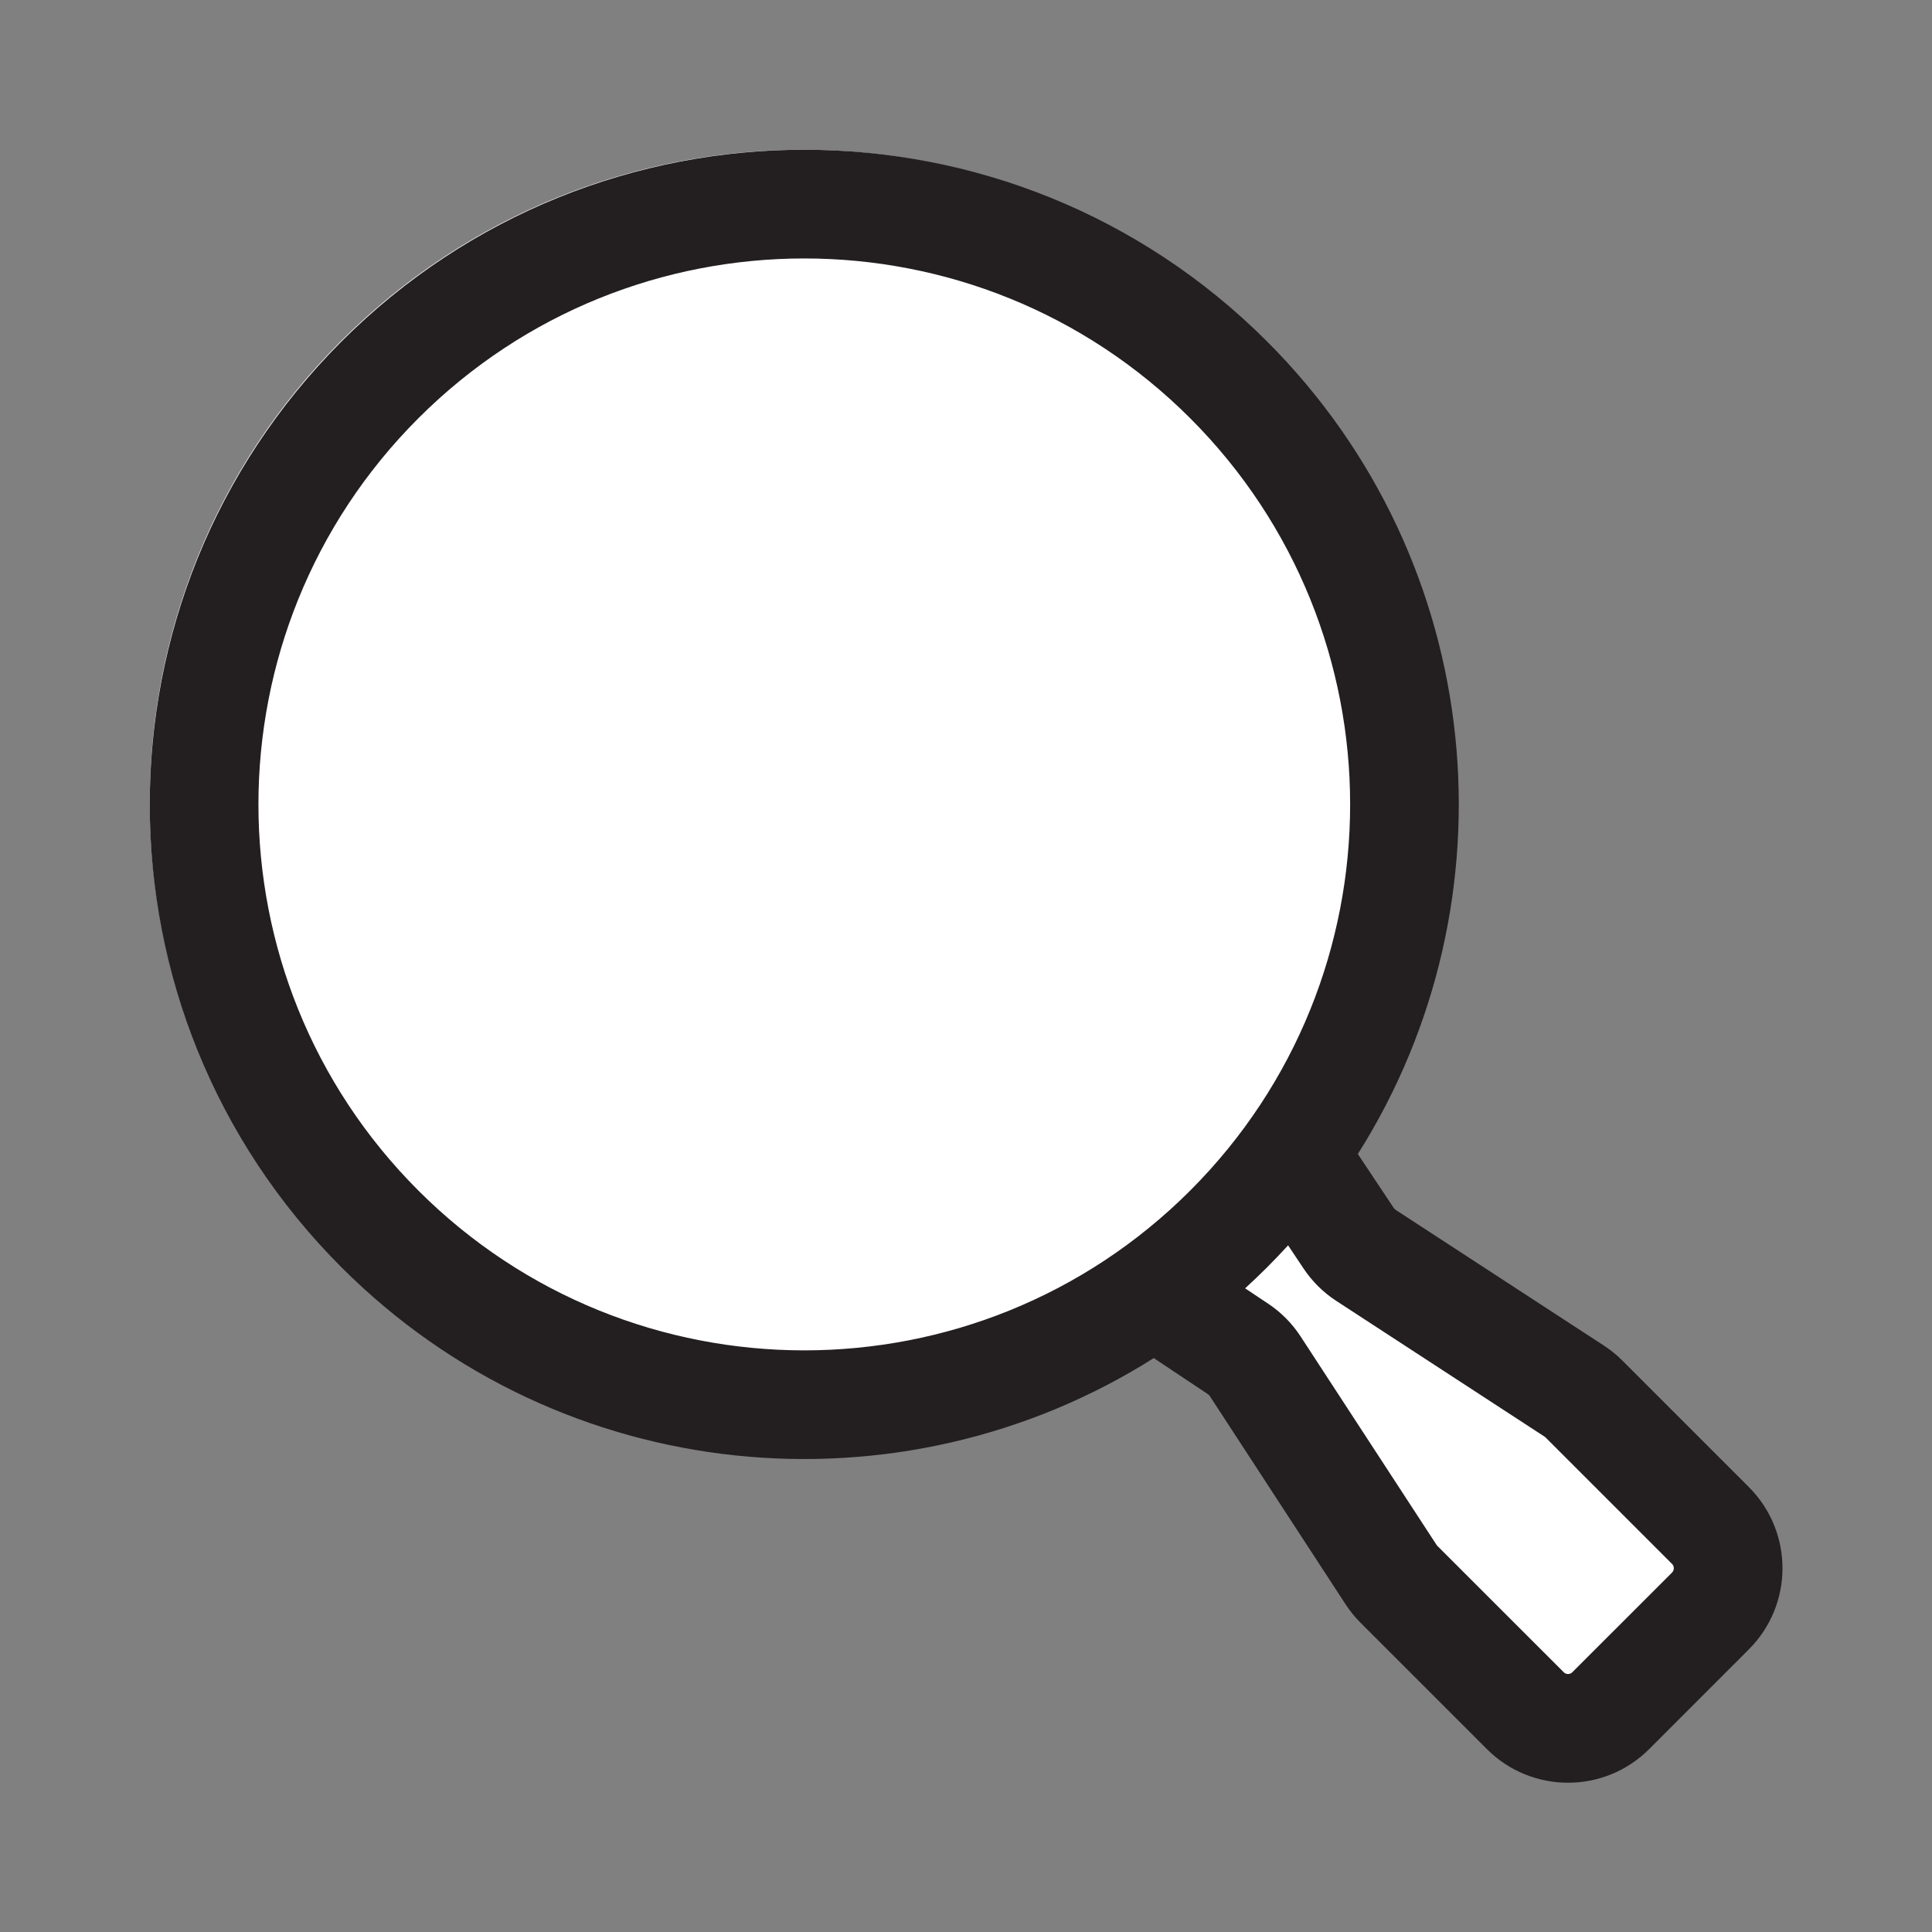
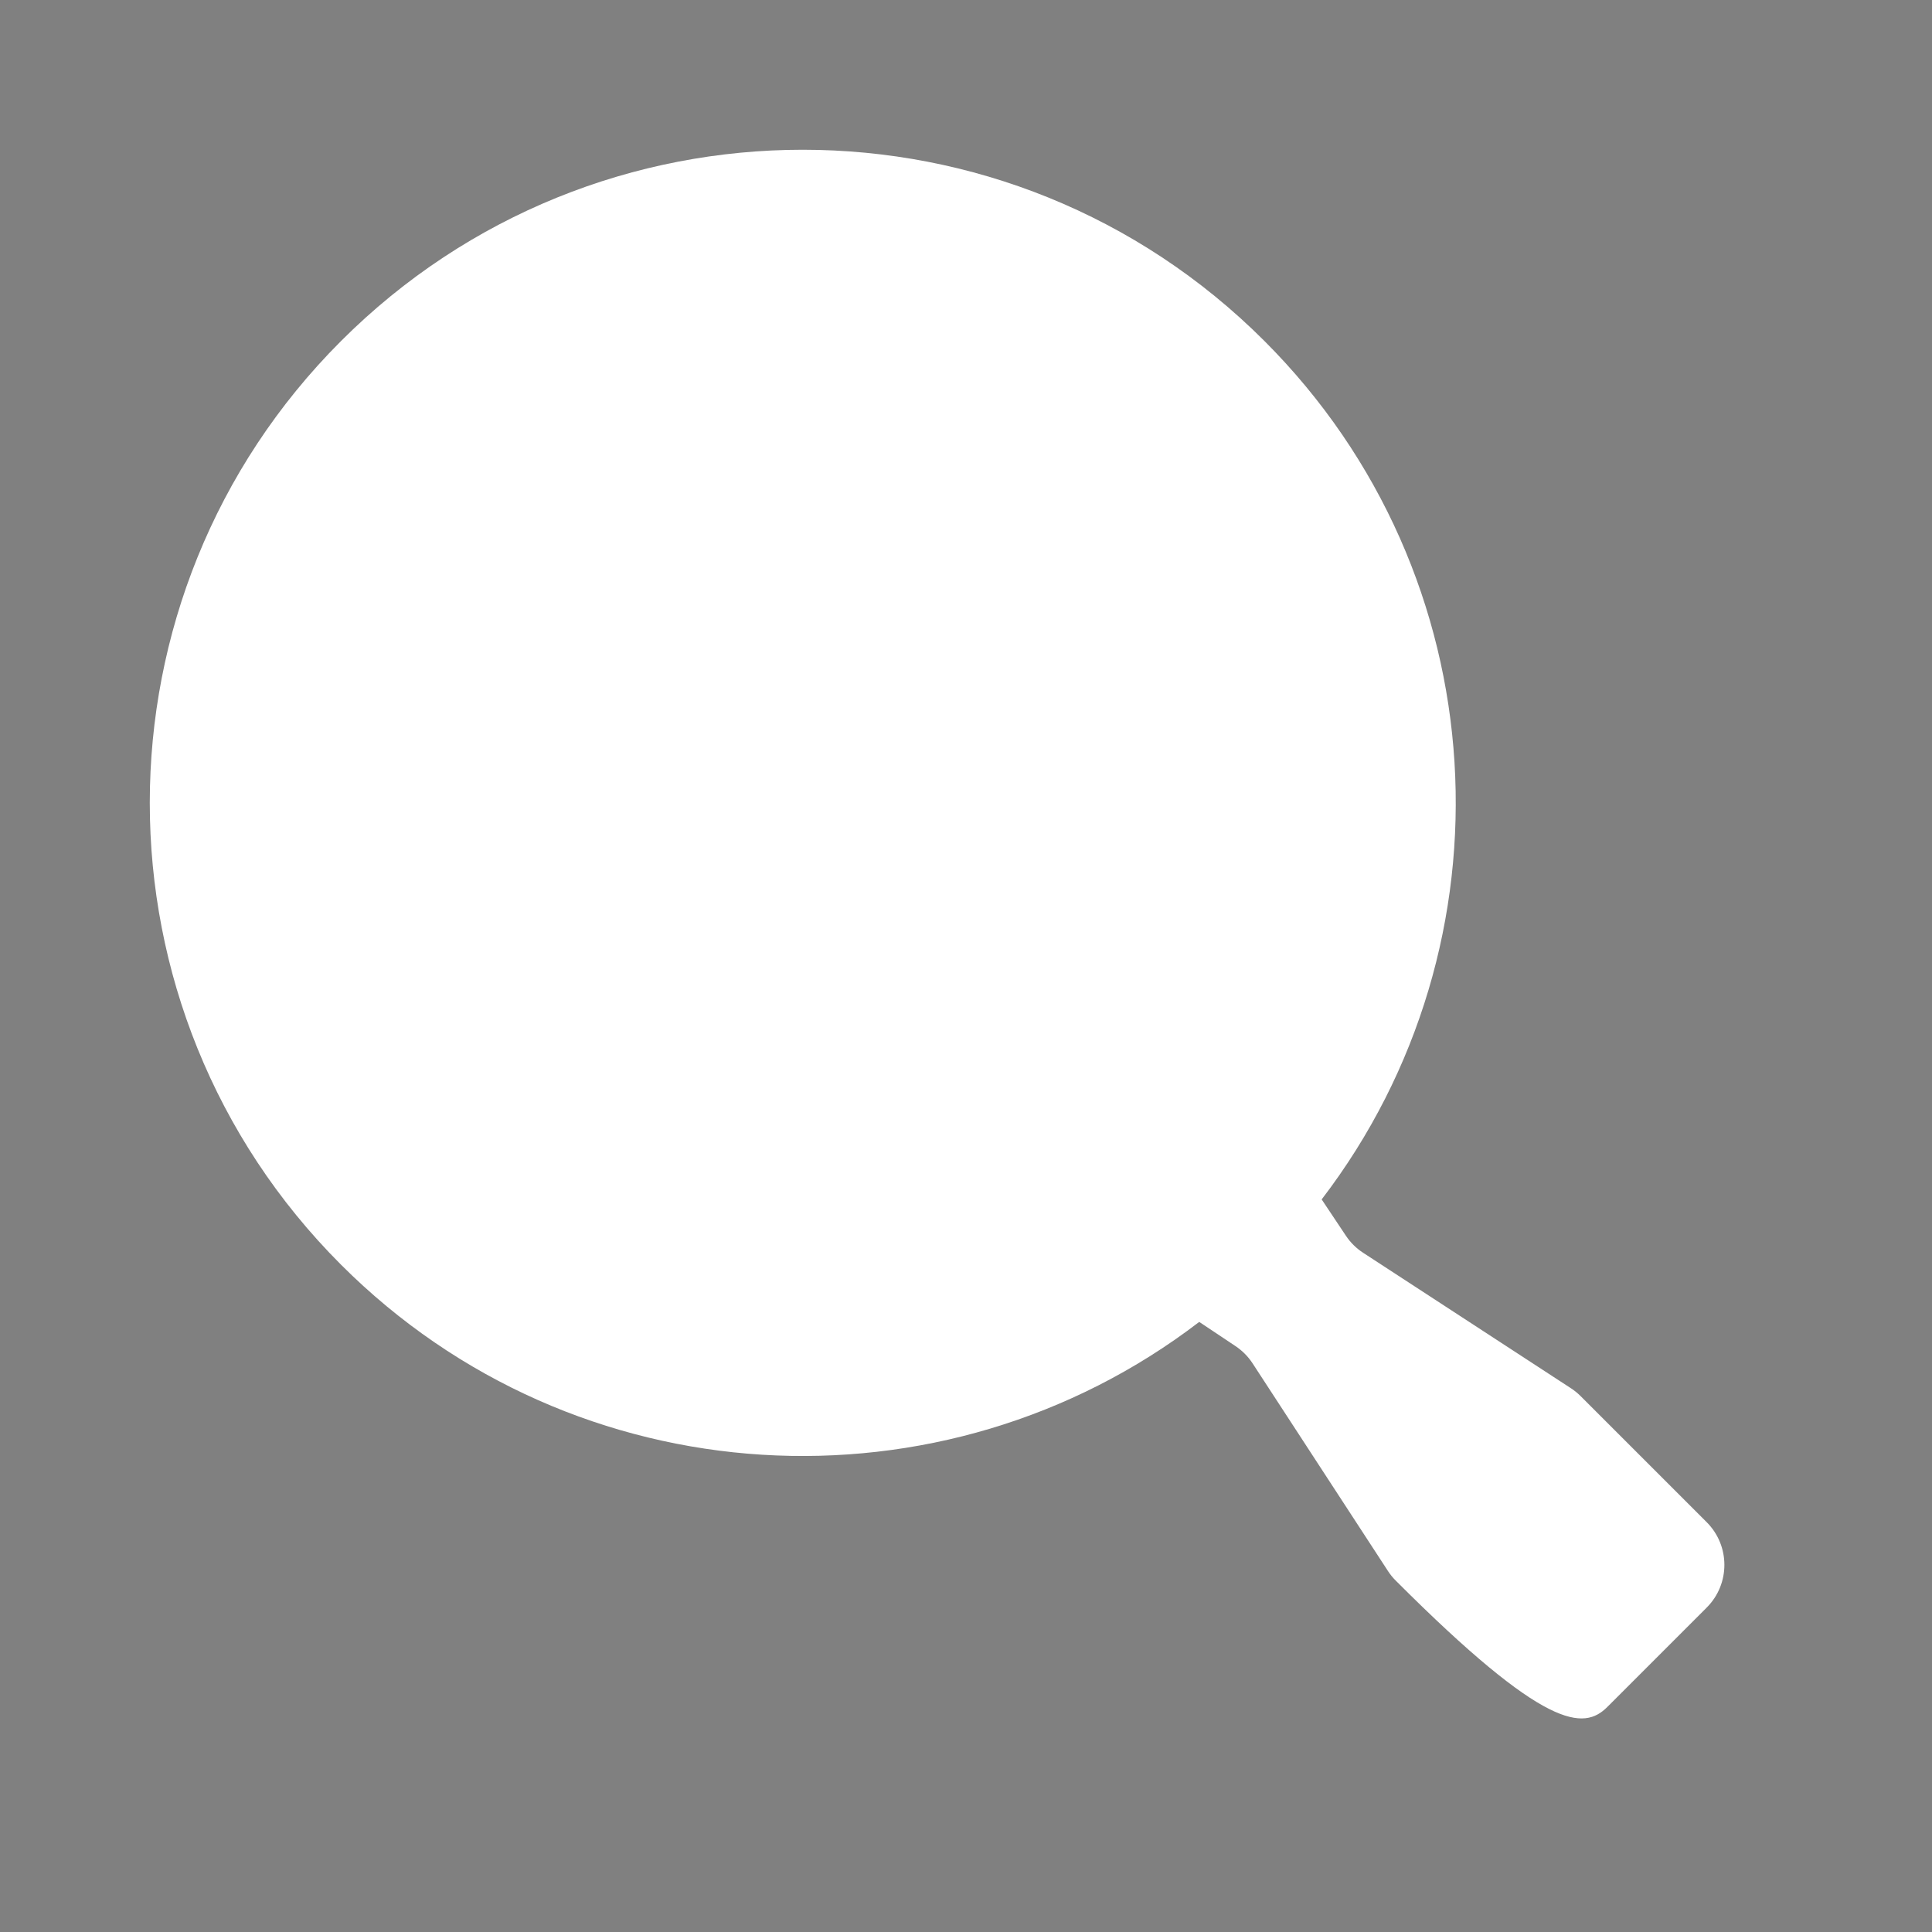
<svg xmlns="http://www.w3.org/2000/svg" width="32" height="32" viewBox="0 0 32 32" fill="none">
  <rect x="0" y="0" width="32" height="32" fill="#808080" stroke="none" />
-   <path d="M21.891 19.866C25.14 15.625 24.824 9.53 20.944 5.649C16.72 1.424 9.872 1.424 5.648 5.649C1.425 9.873 1.425 16.723 5.648 20.947C9.528 24.828 15.622 25.144 19.863 21.895L20.464 22.296C20.576 22.371 20.673 22.468 20.747 22.582L22.991 26.024C23.029 26.082 23.073 26.136 23.122 26.184L25.209 28.272C25.599 28.663 26.233 28.663 26.623 28.272L28.268 26.627C28.659 26.236 28.659 25.603 28.268 25.212L26.181 23.125C26.132 23.076 26.078 23.032 26.02 22.994L22.578 20.75C22.464 20.676 22.367 20.58 22.292 20.467L21.891 19.866Z" fill="white" />
-   <path fill-rule="evenodd" clip-rule="evenodd" d="M22.49 19.114C25.141 14.923 24.64 9.31 20.987 5.656C16.754 1.422 9.889 1.422 5.656 5.656C1.422 9.891 1.422 16.756 5.656 20.991C9.309 24.644 14.92 25.145 19.11 22.494L20.007 23.092C20.018 23.099 20.028 23.109 20.036 23.12L22.286 26.571C22.358 26.681 22.441 26.784 22.534 26.877L24.628 28.971C25.37 29.713 26.573 29.713 27.315 28.971L28.967 27.318C29.709 26.576 29.709 25.373 28.967 24.631L26.873 22.537C26.78 22.443 26.677 22.36 26.567 22.288L23.116 20.039C23.105 20.032 23.095 20.022 23.087 20.011L22.49 19.114ZM19.715 6.929C23.245 10.461 23.245 16.186 19.715 19.718C16.184 23.249 10.459 23.249 6.928 19.718C3.398 16.186 3.398 10.461 6.928 6.929C10.459 3.398 16.184 3.398 19.715 6.929ZM21.335 20.627C21.222 20.75 21.107 20.871 20.987 20.991C20.868 21.11 20.746 21.226 20.623 21.339L21.006 21.594C21.22 21.736 21.402 21.921 21.543 22.137L23.793 25.587C23.797 25.593 23.801 25.599 23.806 25.604L25.901 27.698C25.94 27.737 26.003 27.737 26.042 27.698L27.695 26.046C27.733 26.006 27.733 25.943 27.695 25.904L25.6 23.809C25.595 23.805 25.59 23.8 25.584 23.796L22.133 21.547C21.918 21.407 21.733 21.224 21.59 21.009L21.335 20.627Z" fill="#231F20" />
+   <path d="M21.891 19.866C25.14 15.625 24.824 9.53 20.944 5.649C16.72 1.424 9.872 1.424 5.648 5.649C1.425 9.873 1.425 16.723 5.648 20.947C9.528 24.828 15.622 25.144 19.863 21.895L20.464 22.296C20.576 22.371 20.673 22.468 20.747 22.582L22.991 26.024C23.029 26.082 23.073 26.136 23.122 26.184C25.599 28.663 26.233 28.663 26.623 28.272L28.268 26.627C28.659 26.236 28.659 25.603 28.268 25.212L26.181 23.125C26.132 23.076 26.078 23.032 26.02 22.994L22.578 20.75C22.464 20.676 22.367 20.58 22.292 20.467L21.891 19.866Z" fill="white" />
</svg>